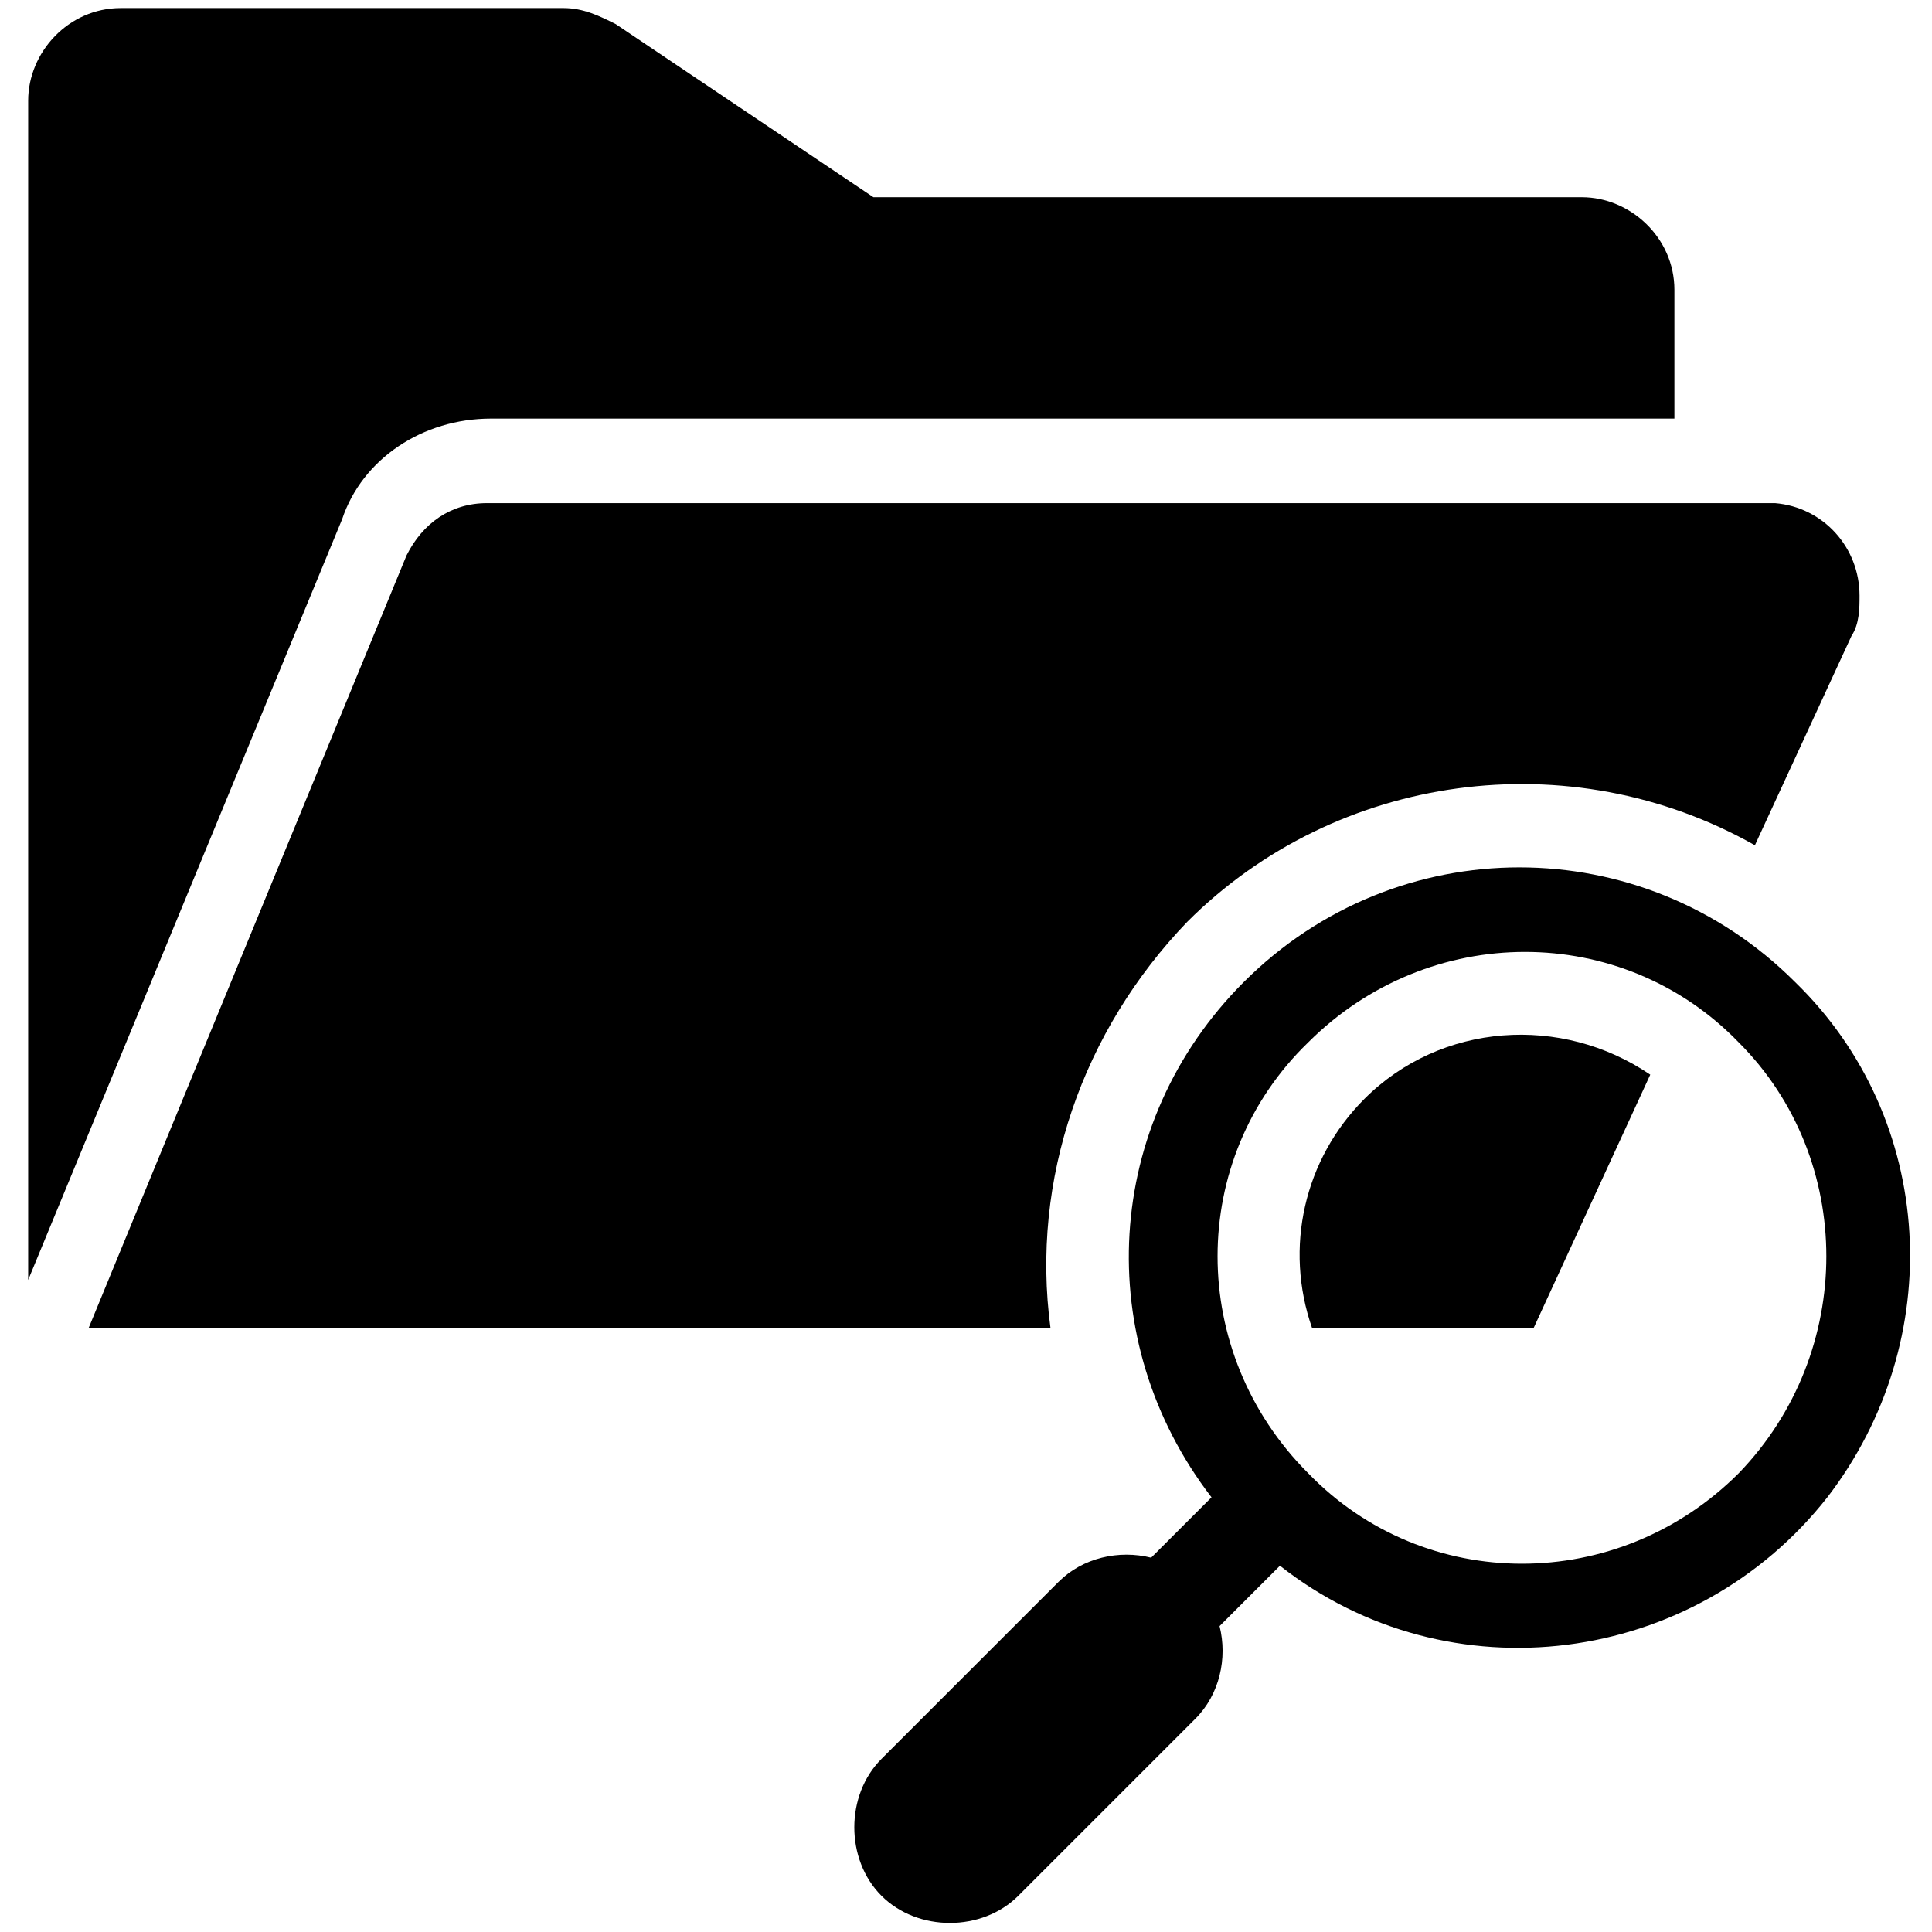
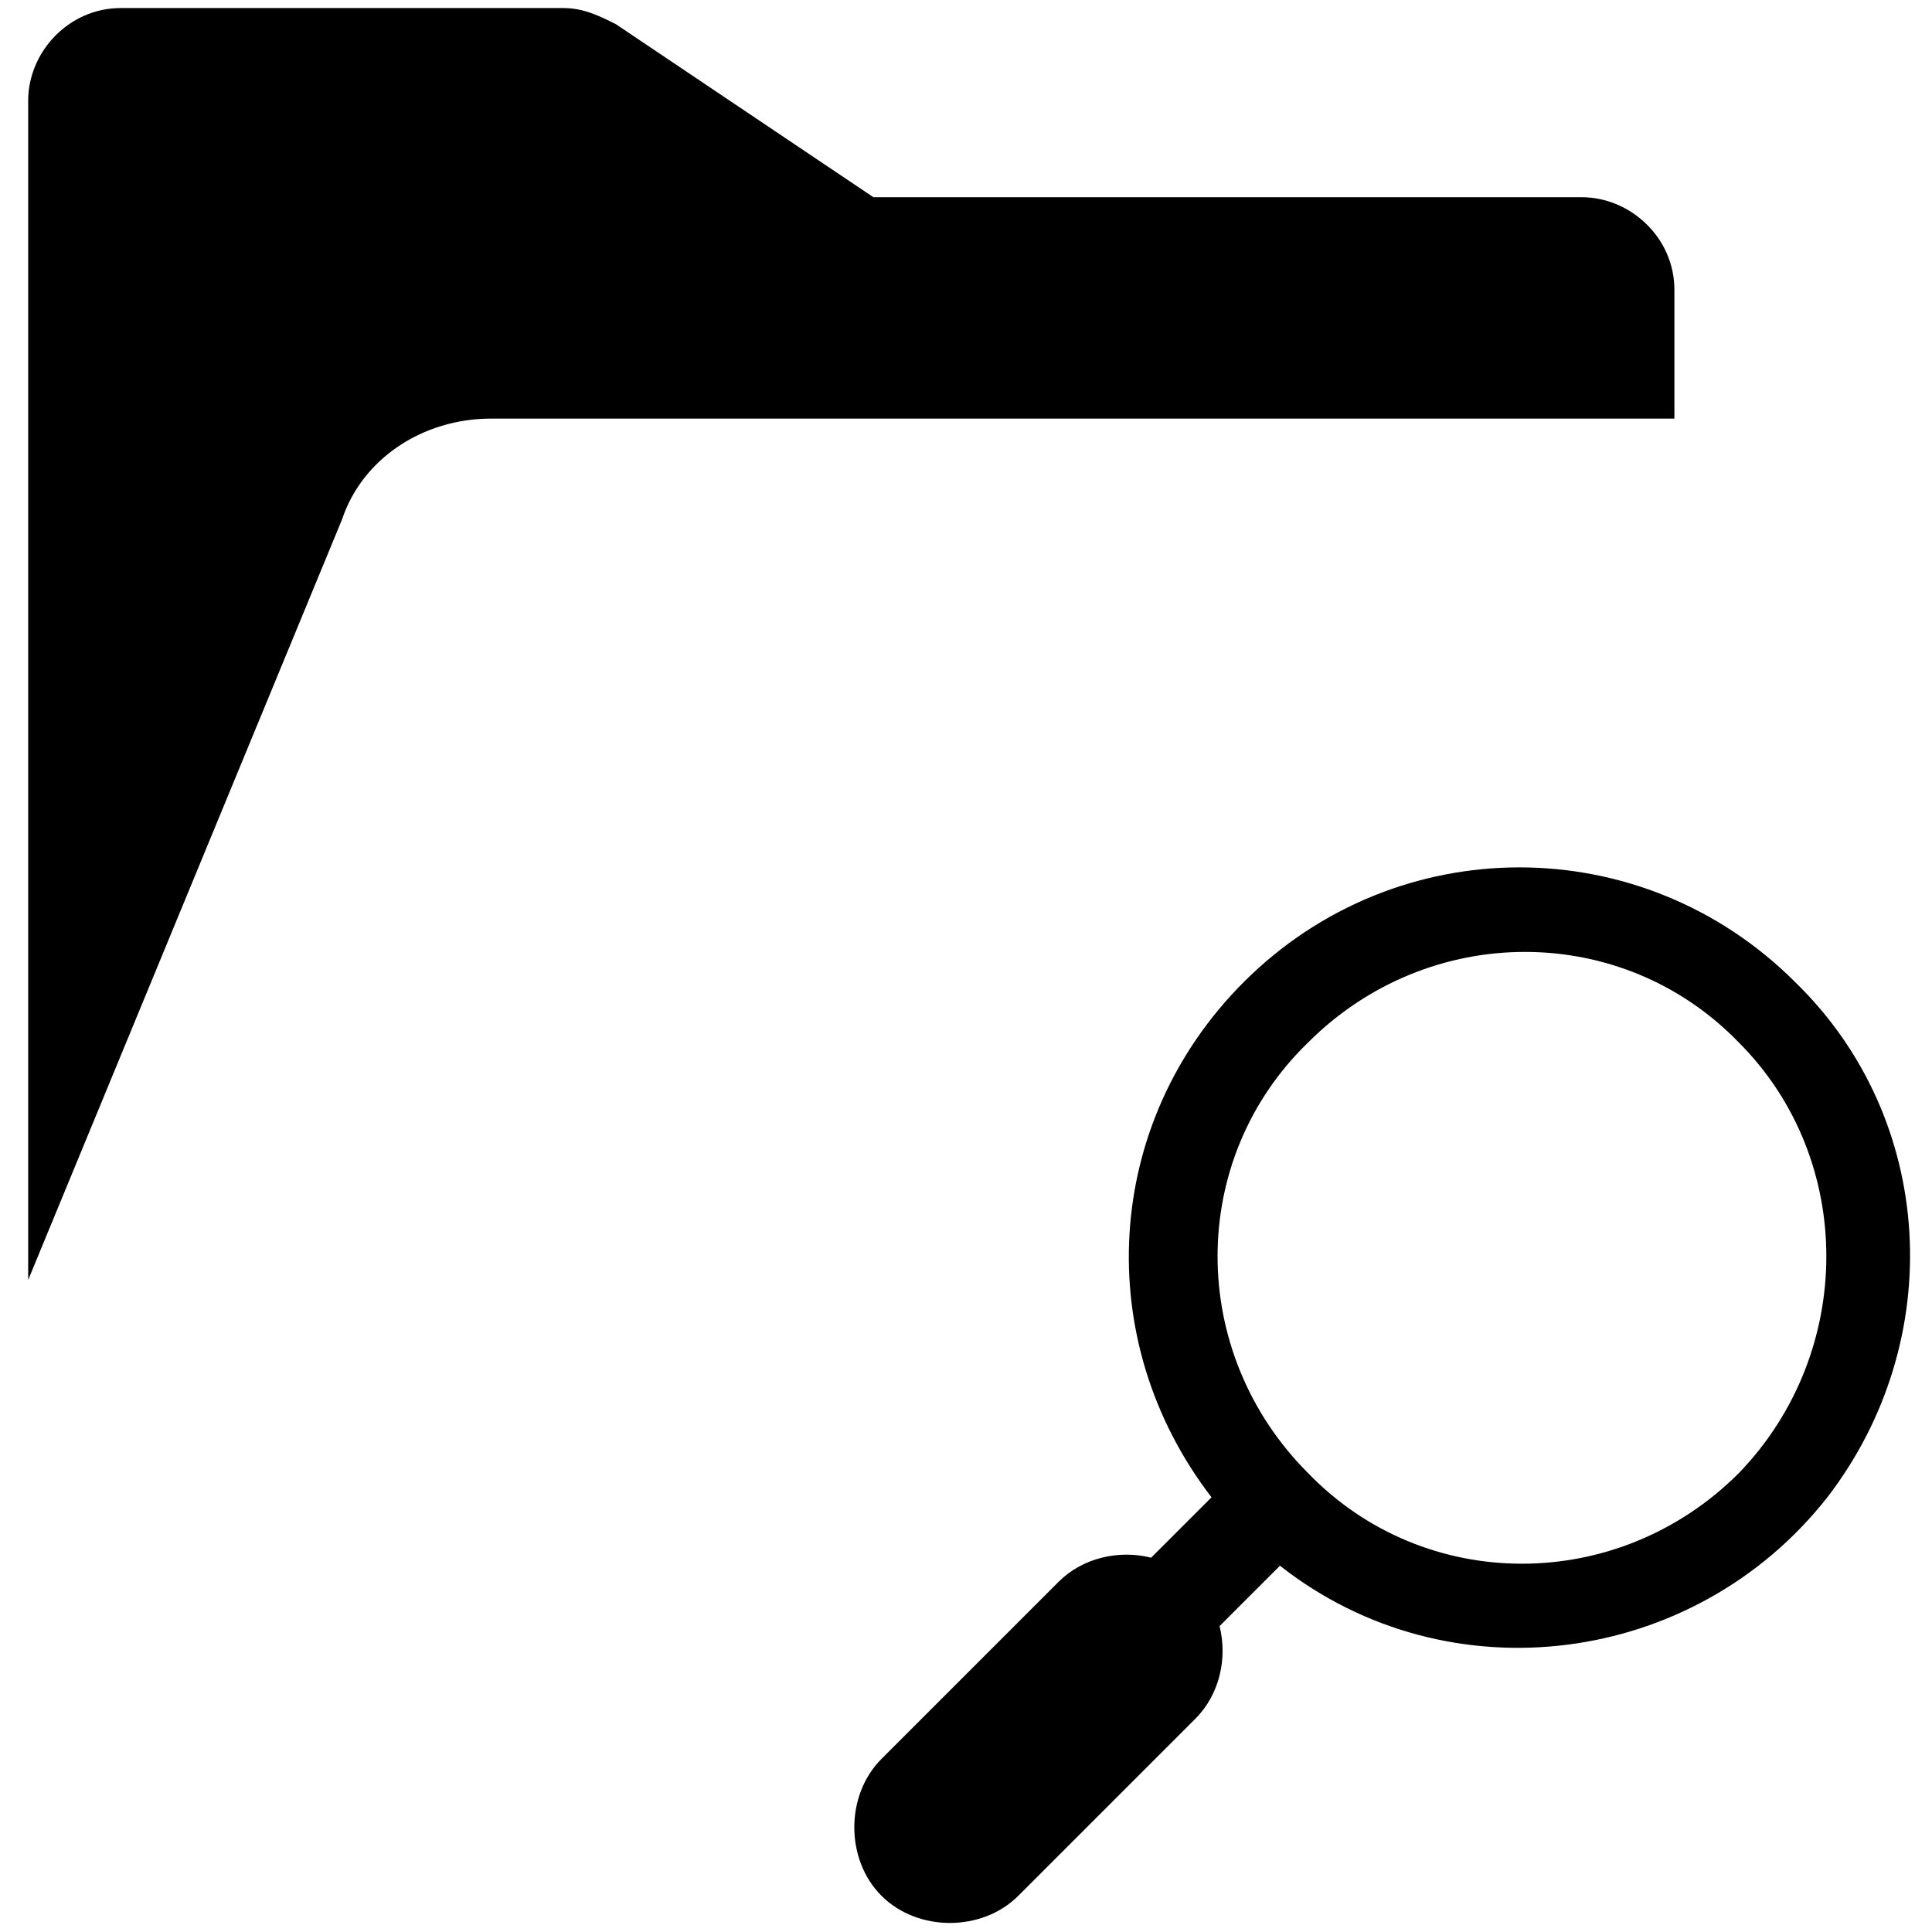
<svg xmlns="http://www.w3.org/2000/svg" version="1.1" id="Layer_1" x="0px" y="0px" viewBox="0 0 48 48" style="enable-background:new 0 0 48 48;" xml:space="preserve">
  <g>
    <g transform="translate(-592 -312)">
      <path d="M604.2,322.4h29.4v-3.2c0-1.3-1.1-2.3-2.3-2.3h-17.6l-6.4-4.3c-0.4-0.2-0.8-0.4-1.3-0.4h-11c-1.3,0-2.3,1.1-2.3,2.3v29.3 h0l7.8-18.9C601,323.4,602.5,322.4,604.2,322.4z" />
-       <path d="M621.5,334.9c3.7-3.7,9.5-4.5,14.1-1.9l2.4-5.2c0.2-0.3,0.2-0.7,0.2-1c0-1.2-0.9-2.2-2.1-2.3h-32c-0.9,0-1.6,0.5-2,1.3 l-7.9,19.2h23.9C617.6,341.3,618.9,337.6,621.5,334.9z" />
-       <path d="M625.9,339.3c-1.5,1.5-2,3.7-1.3,5.7h5.5l2.9-6.3C630.8,337.2,627.8,337.4,625.9,339.3L625.9,339.3z" />
-       <path d="M636.6,336.4c-3.8-3.8-9.9-3.8-13.7,0c-3.5,3.5-3.8,8.9-0.8,12.8l-1.5,1.5c-0.8-0.2-1.7,0-2.3,0.6l-4.4,4.4 c-0.9,0.9-0.9,2.5,0,3.4s2.5,0.9,3.4,0l4.4-4.4c0.6-0.6,0.8-1.5,0.6-2.3l1.5-1.5c4.2,3.3,10.3,2.5,13.6-1.7 C640.4,345.3,640.1,339.8,636.6,336.4z M635.2,348.6c-3,3-7.8,3-10.7,0c-3-3-3-7.8,0-10.7c3-3,7.8-3,10.7,0l0,0 C638.1,340.8,638.1,345.6,635.2,348.6z" />
+       <path d="M636.6,336.4c-3.8-3.8-9.9-3.8-13.7,0c-3.5,3.5-3.8,8.9-0.8,12.8l-1.5,1.5c-0.8-0.2-1.7,0-2.3,0.6l-4.4,4.4 c-0.9,0.9-0.9,2.5,0,3.4s2.5,0.9,3.4,0l4.4-4.4c0.6-0.6,0.8-1.5,0.6-2.3l1.5-1.5c4.2,3.3,10.3,2.5,13.6-1.7 C640.4,345.3,640.1,339.8,636.6,336.4z M635.2,348.6c-3,3-7.8,3-10.7,0c-3-3-3-7.8,0-10.7c3-3,7.8-3,10.7,0C638.1,340.8,638.1,345.6,635.2,348.6z" />
    </g>
  </g>
</svg>